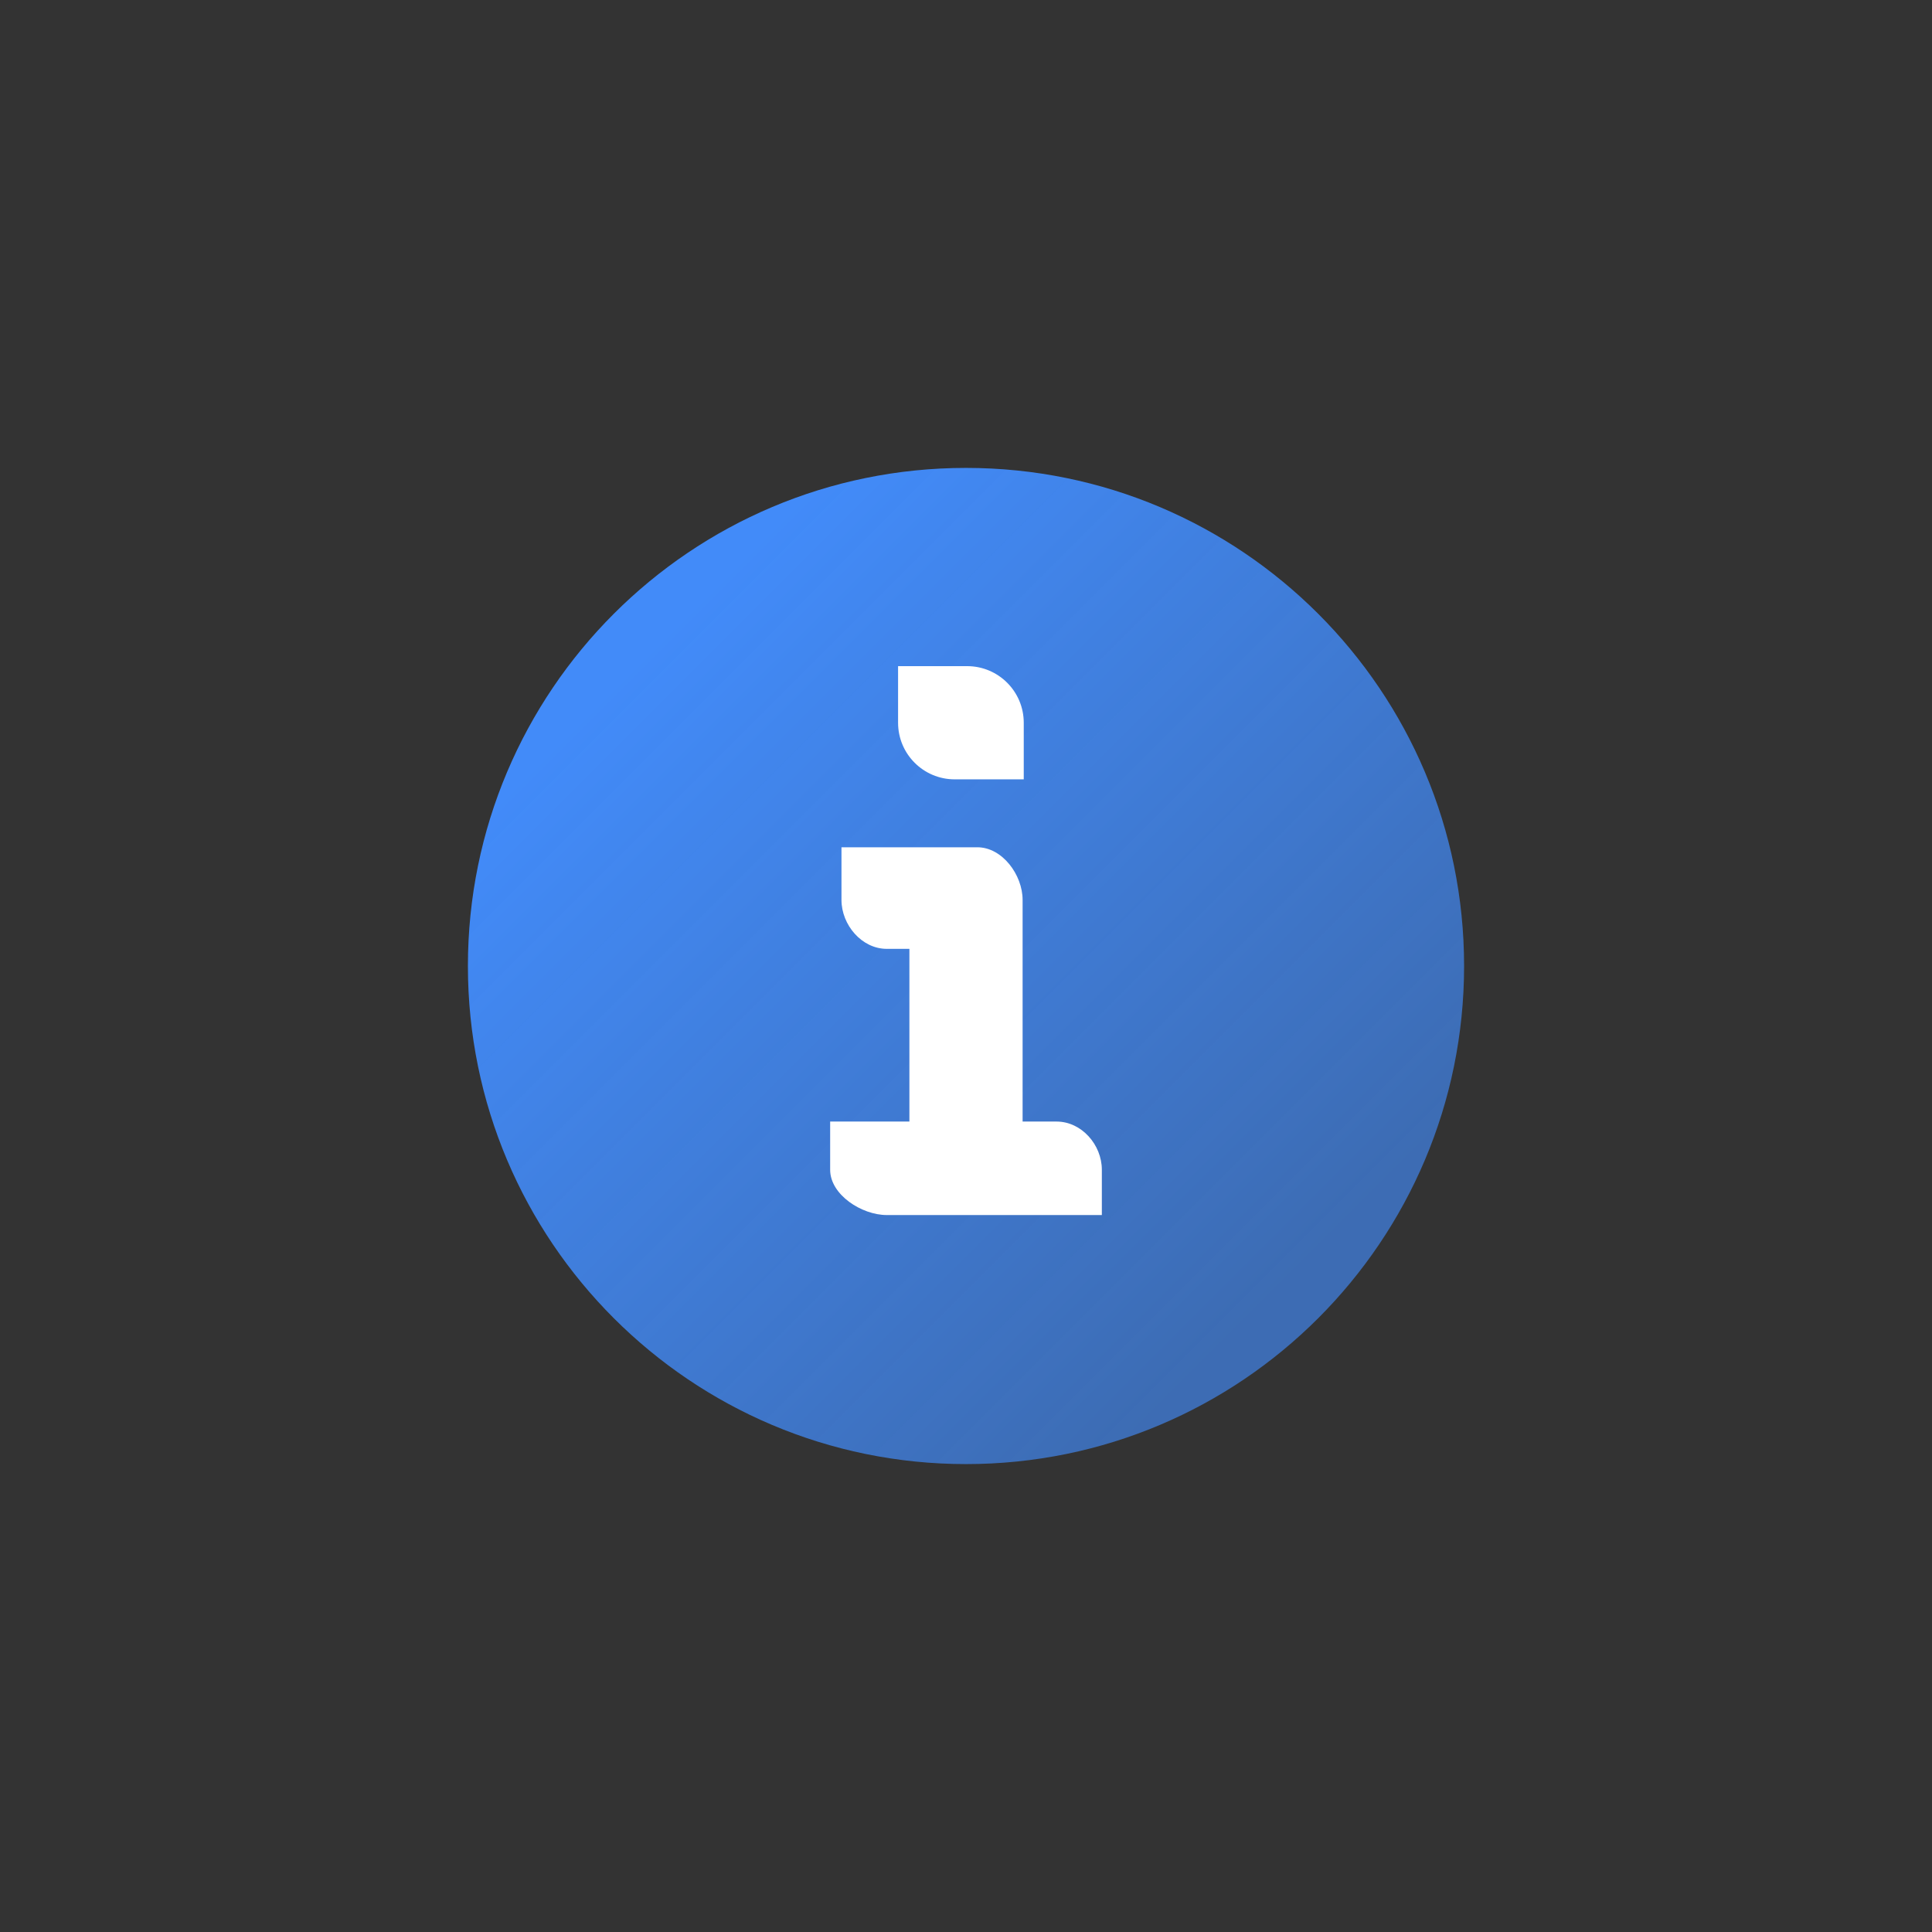
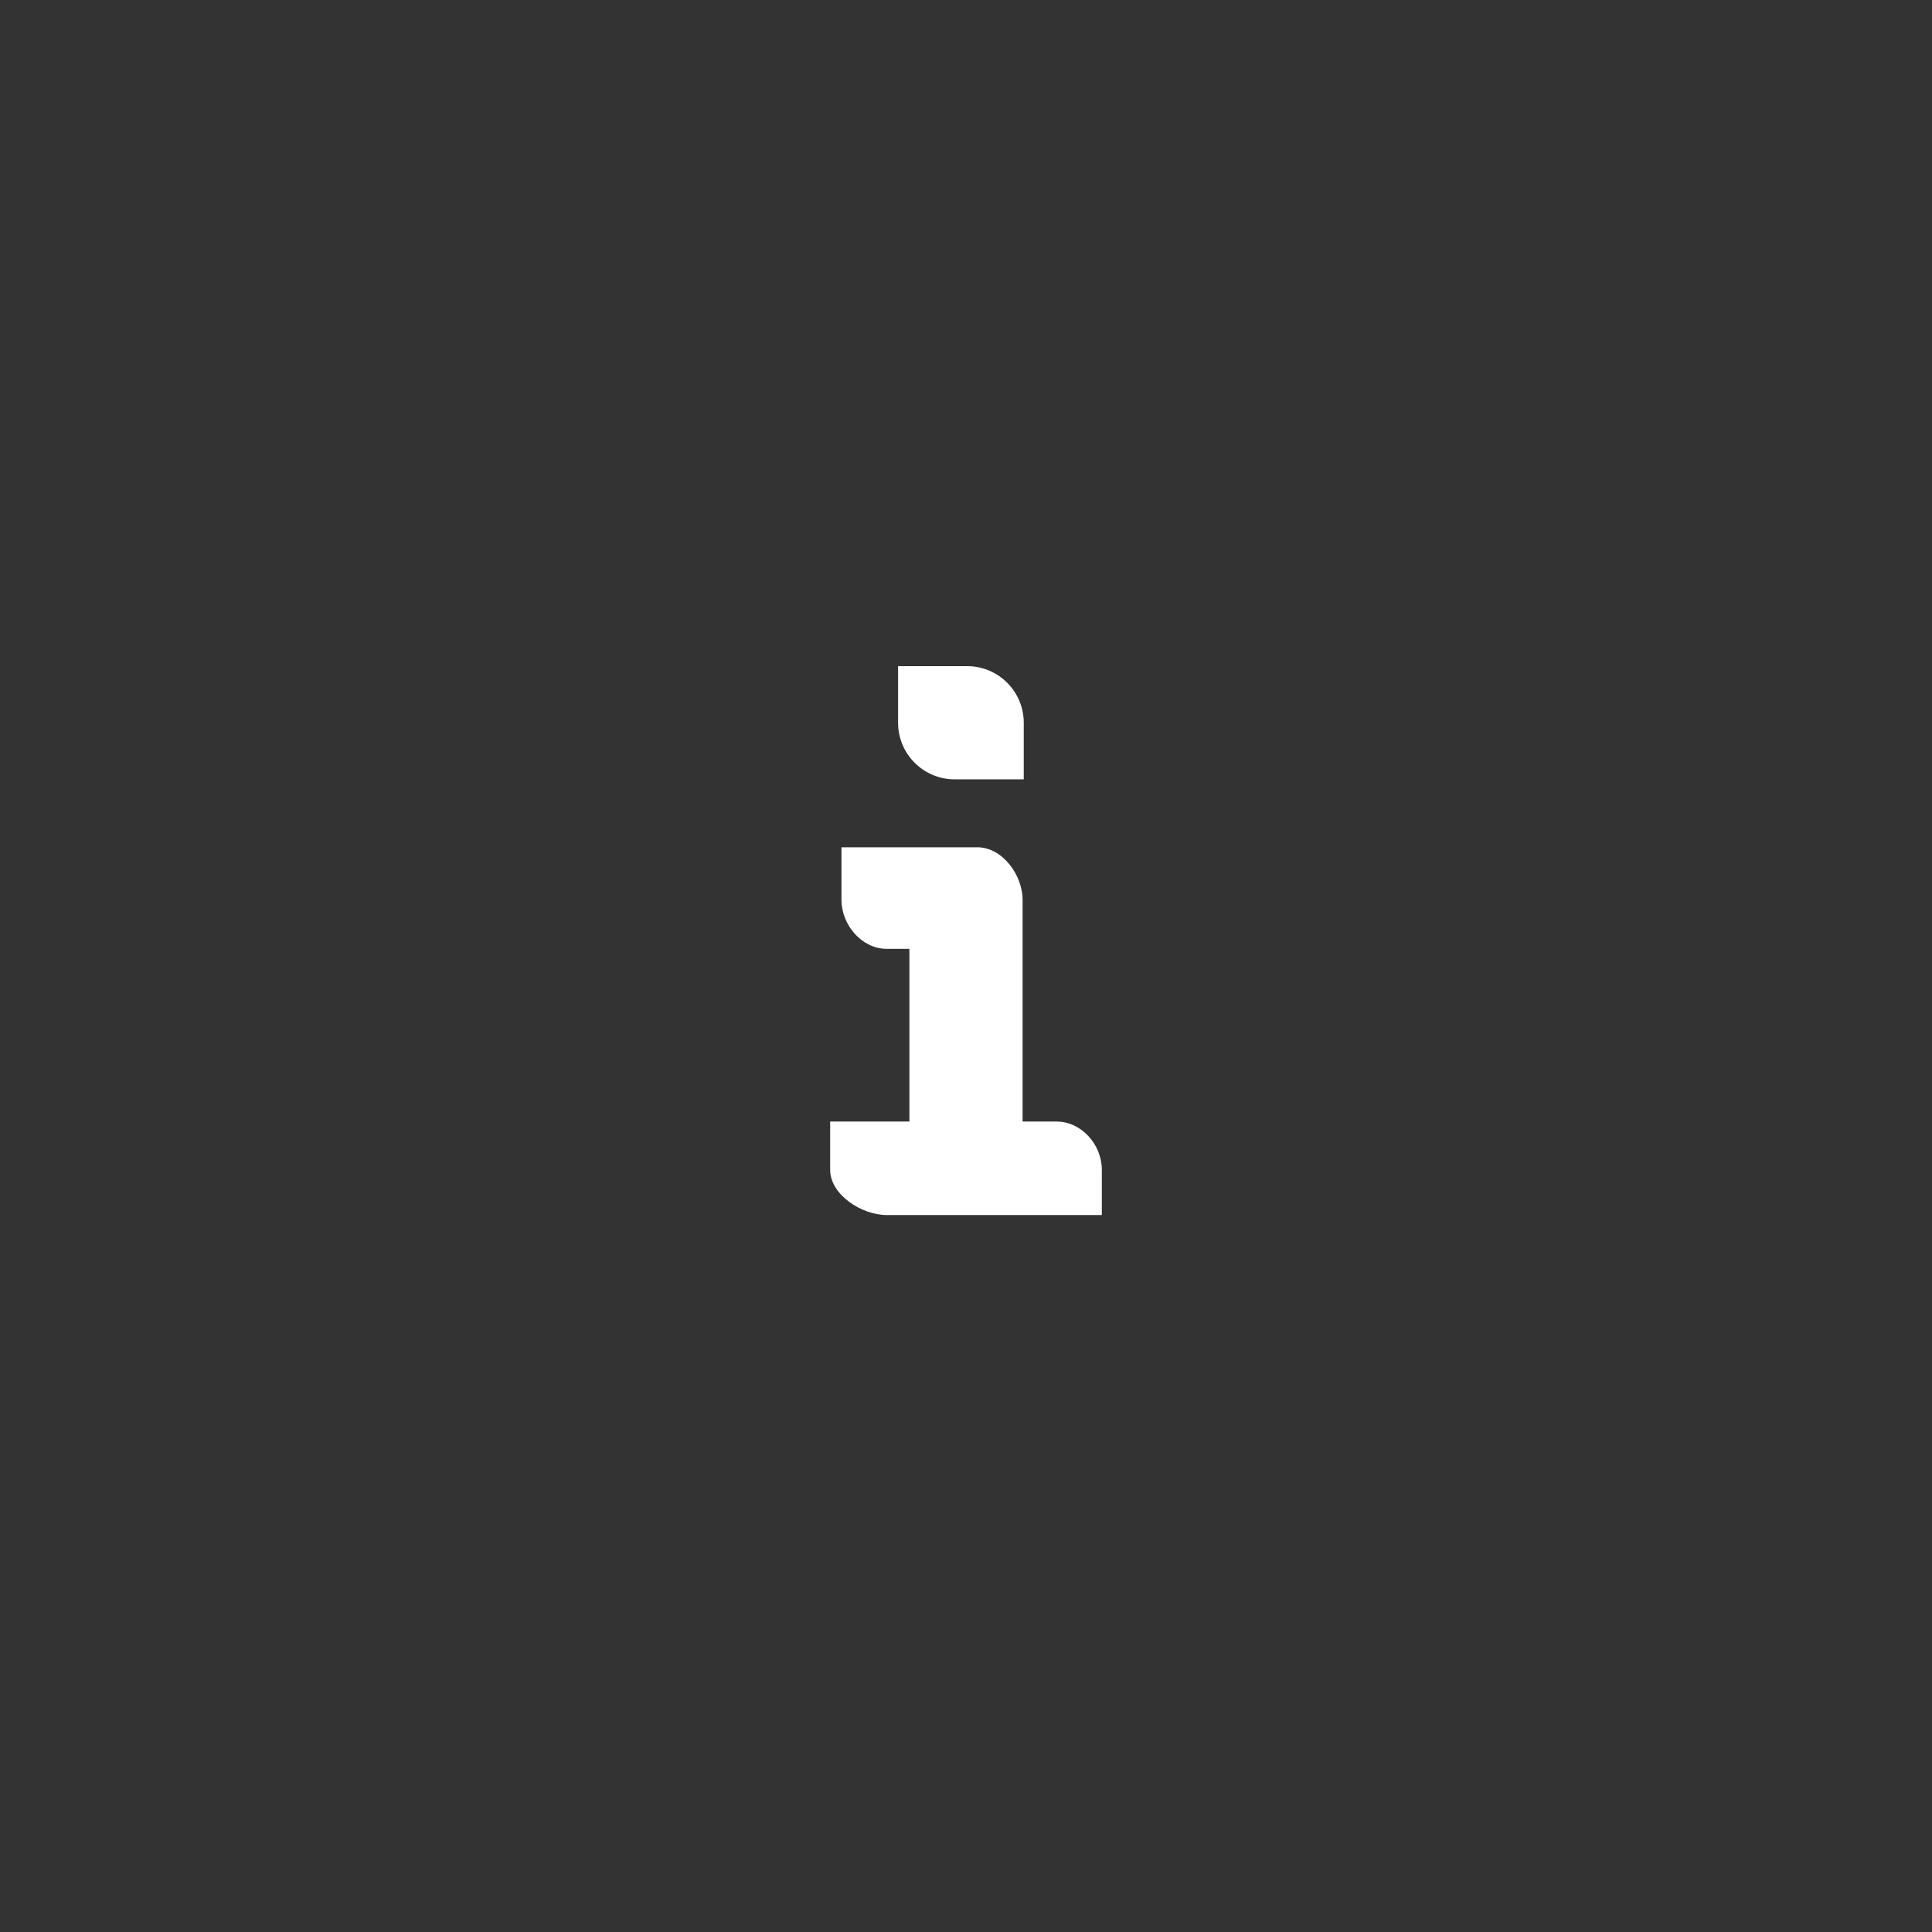
<svg xmlns="http://www.w3.org/2000/svg" width="64" height="64" viewBox="0 0 64 64" fill="none">
  <rect x="0" y="0" width="64" height="64" fill="#333333" stroke="none" />
-   <path fill-rule="evenodd" clip-rule="evenodd" d="M32 48.5C41.113 48.5 48.5 41.113 48.5 32C48.5 22.887 41.113 15.5 32 15.5C22.887 15.5 15.5 22.887 15.5 32C15.5 41.113 22.887 48.5 32 48.5Z" fill="url(#paint0_linear_323_6072)" />
  <path fill-rule="evenodd" clip-rule="evenodd" d="M29.75 23.942C29.75 24.978 30.59 25.817 31.625 25.817H33.913V23.942C33.913 22.907 33.073 22.067 32.038 22.067H29.75V23.942ZM35 37.153H33.875V29.811C33.875 28.982 33.203 28.067 32.375 28.067H27.875V29.811C27.875 30.639 28.547 31.432 29.375 31.432H30.125V37.153L27.5 37.153V38.75C27.5 39.578 28.547 40.25 29.375 40.25H36.5V38.75C36.5 37.922 35.828 37.153 35 37.153Z" fill="white" />
  <defs>
    <linearGradient id="paint0_linear_323_6072" x1="21.5" y1="21.5" x2="42.5" y2="42.5" gradientUnits="userSpaceOnUse">
      <stop stop-color="#428BF9" />
      <stop offset="1" stop-color="#428BF9" stop-opacity="0.65" />
    </linearGradient>
  </defs>
</svg>